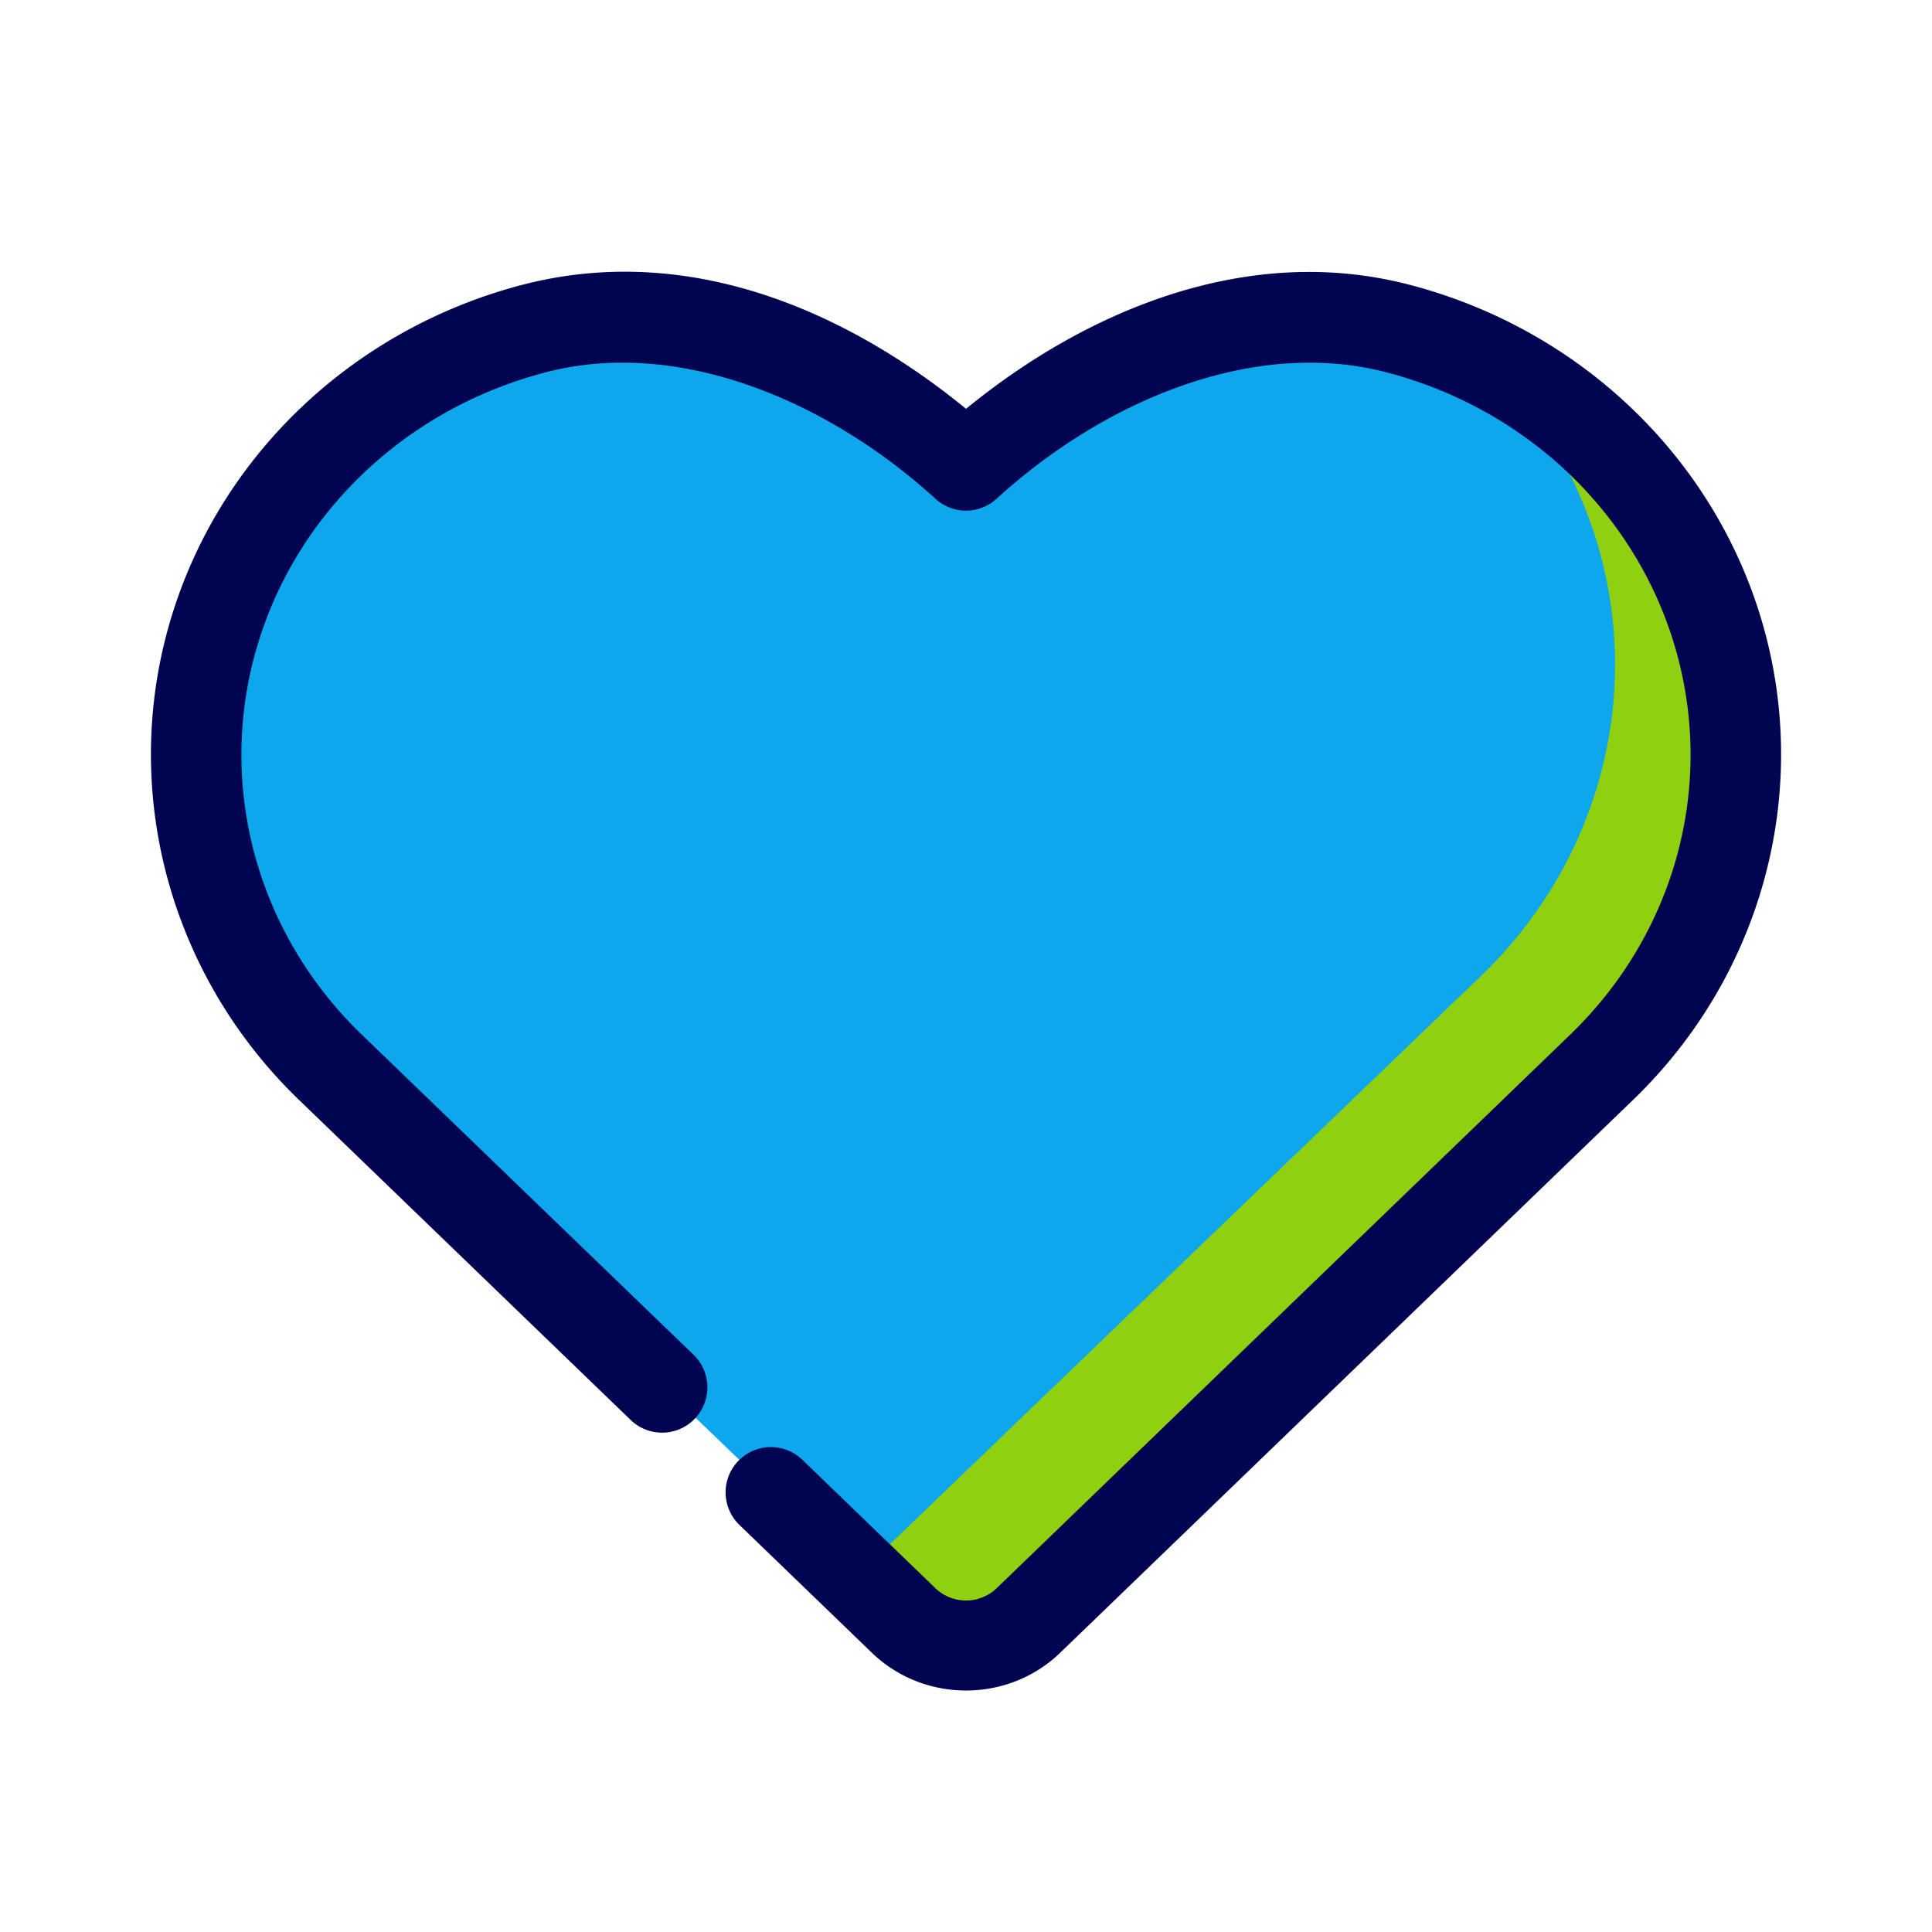
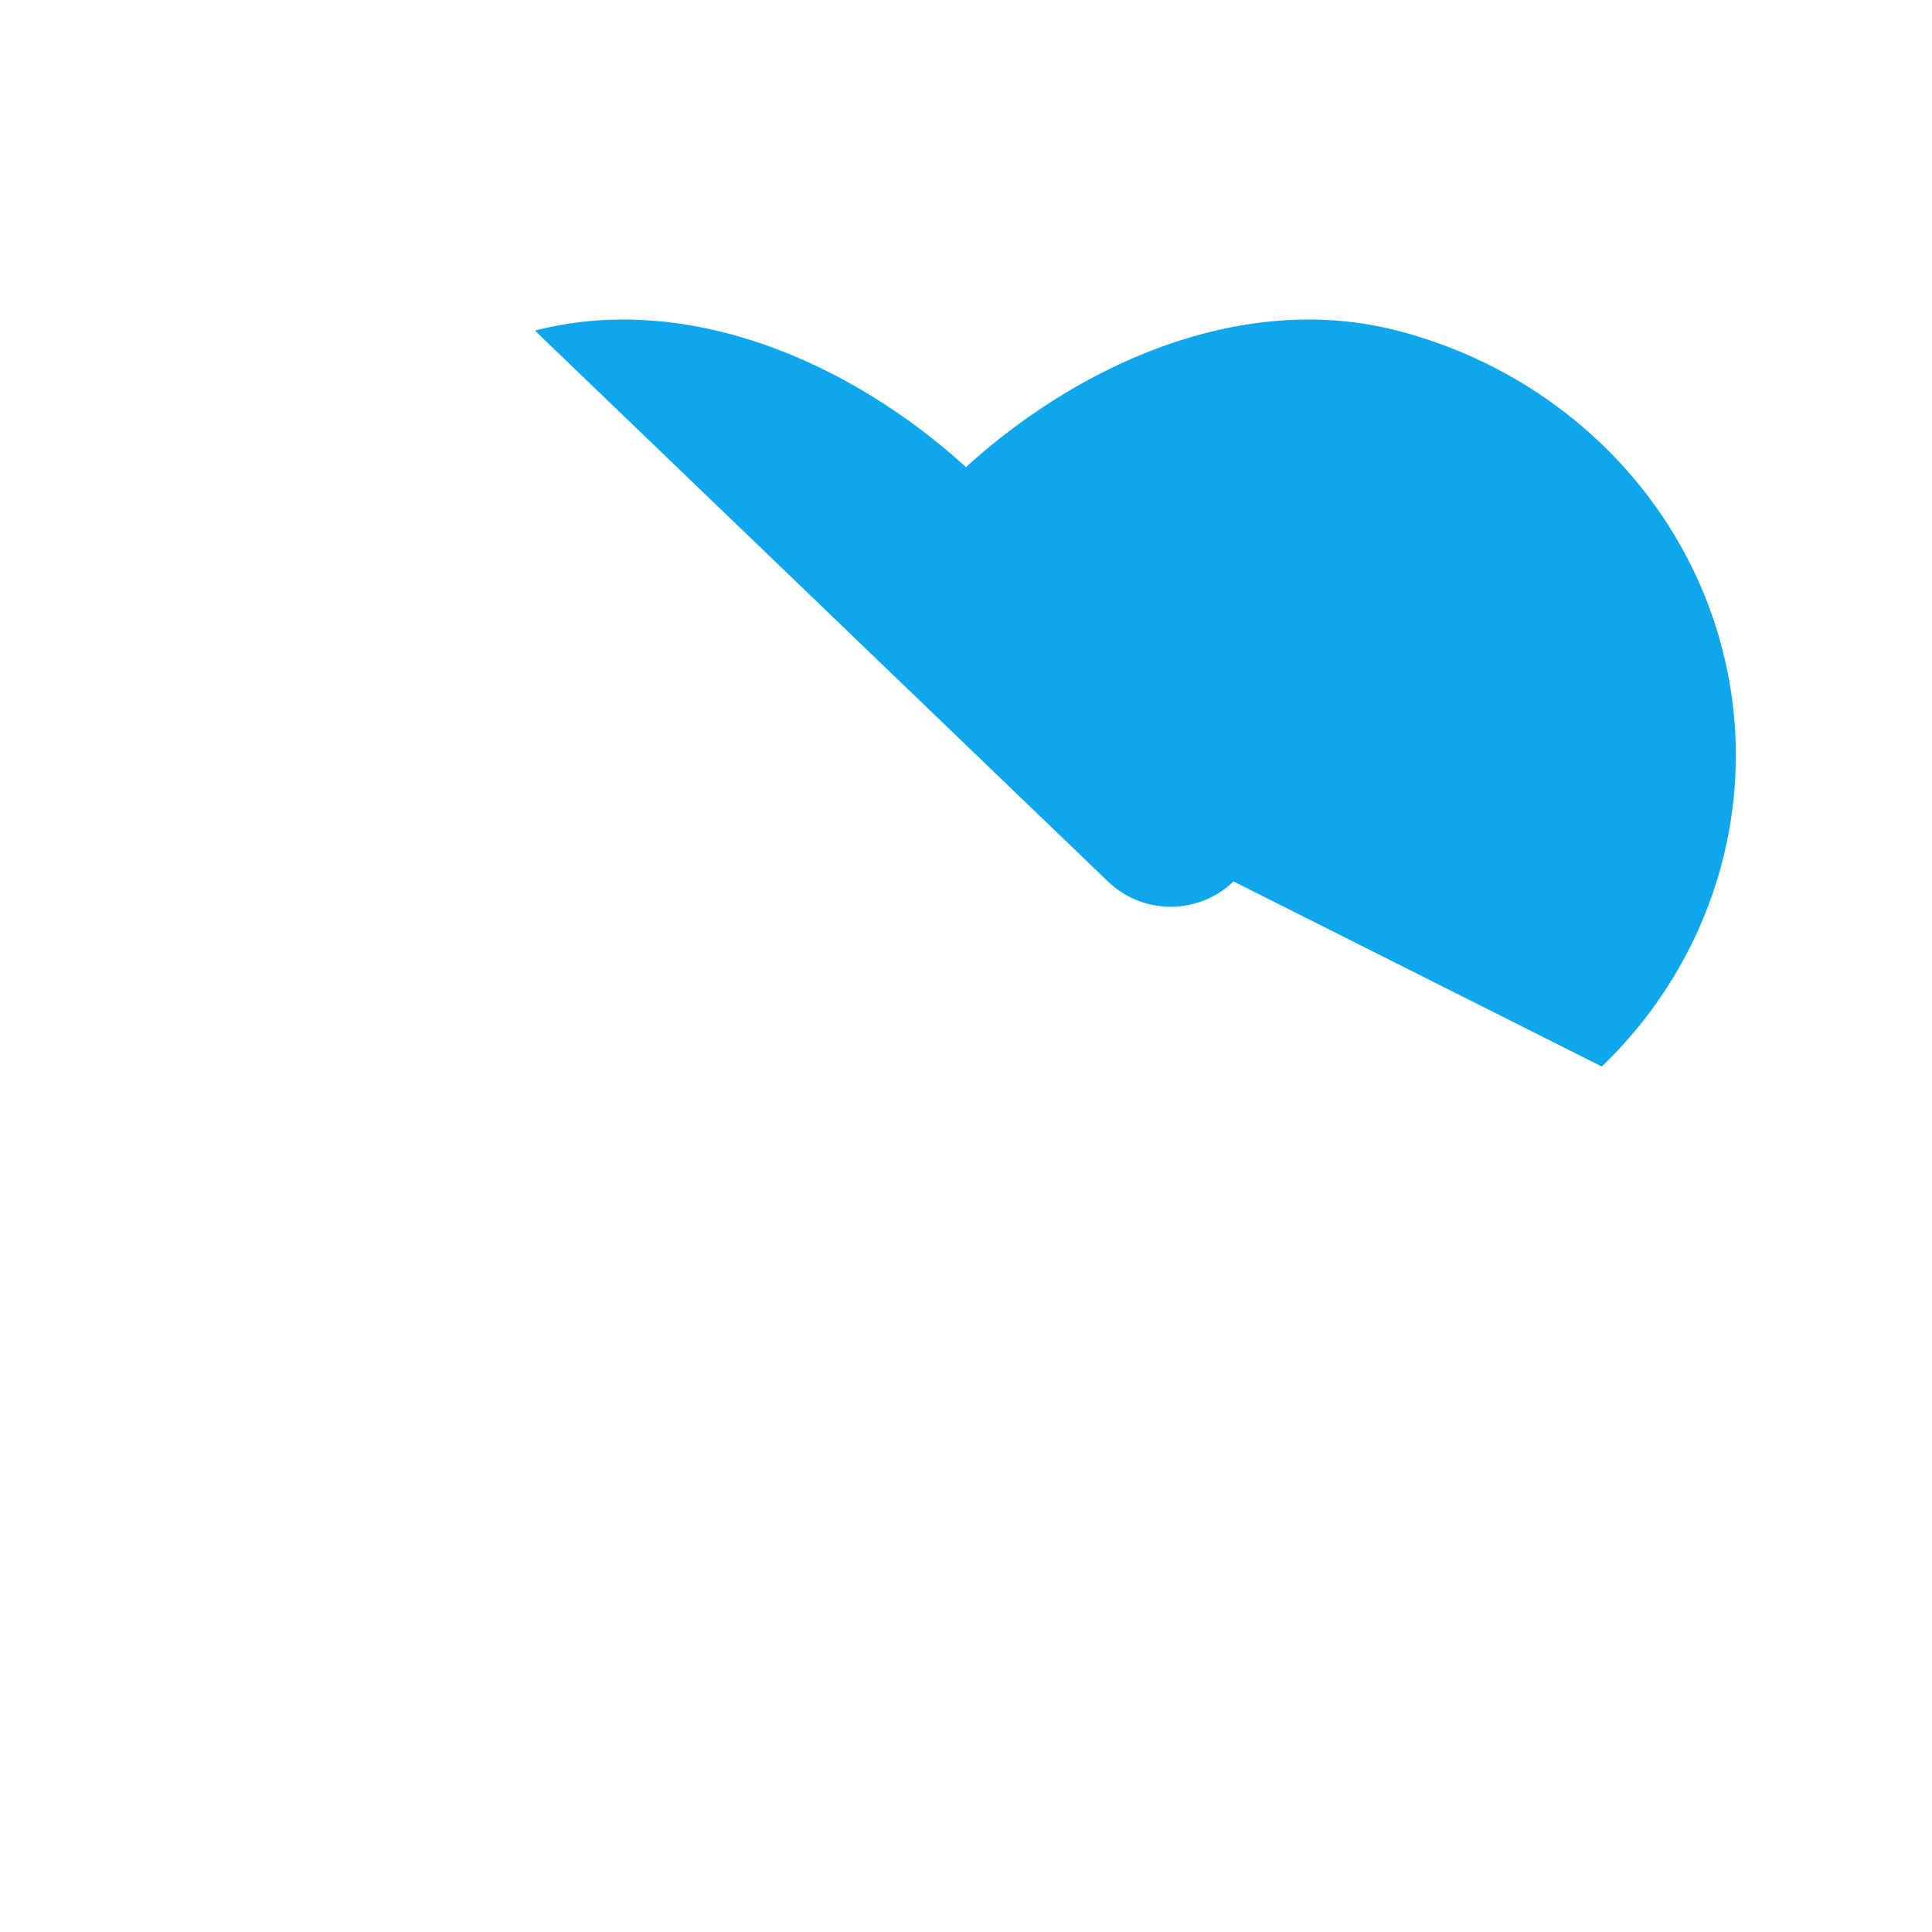
<svg xmlns="http://www.w3.org/2000/svg" viewBox="0 0 64 64">
-   <path fill="#0ea7ee" d="M53.061 35.33c3.826-3.677 5.326-9.05 3.924-14.082-1.403-5.031-5.488-8.953-10.705-10.297h-.002C41.198 9.643 35.811 12.007 32 15.474c-3.811-3.467-9.197-5.831-14.278-4.523h-.002c-5.217 1.344-9.302 5.266-10.705 10.297-1.402 5.032.098 10.405 3.924 14.082l18.98 18.248a3.004 3.004 0 0 0 4.163 0z" class="colorff9191 svgShape" />
-   <path fill="#8fd011" d="M49.535 12.202a14.396 14.396 0 0 1 3.45 6.045c1.402 5.032-.1 10.405-3.924 14.082L28.439 52.155l1.482 1.425a3 3 0 0 0 4.158 0l18.982-18.25c3.825-3.678 5.326-9.051 3.923-14.083-1.094-3.925-3.825-7.168-7.449-9.045z" class="colorf86c6c svgShape" />
-   <path fill="#000451" d="M21.648 9.035a13.454 13.454 0 0 0-4.302.389 1.5 1.5 0 0 0-.002 0C11.626 10.902 7.12 15.23 5.57 20.81c-1.55 5.582.117 11.555 4.326 15.617l10.995 10.611a1.5 1.5 0 1 0 2.084-2.16L11.98 34.269c-3.44-3.32-4.774-8.136-3.52-12.656 1.256-4.52 4.92-8.063 9.634-9.283 0 0 0-.002.002-.002a1.5 1.5 0 0 0 .002 0c4.408-1.14 9.348.96 12.89 4.195a1.5 1.5 0 0 0 2.024 0c3.542-3.235 8.482-5.335 12.89-4.195a1.5 1.5 0 0 0 .004 0c4.715 1.22 8.377 4.765 9.633 9.285 1.255 4.52-.079 9.336-3.52 12.657L33.038 52.59a1.468 1.468 0 0 1-2.074 0l-4.385-4.233a1.5 1.5 0 1 0-2.084 2.159l4.385 4.232c1.73 1.67 4.512 1.67 6.242 0l18.983-18.32c4.21-4.062 5.875-10.035 4.326-15.617-1.55-5.58-6.056-9.909-11.774-11.387a1.5 1.5 0 0 0-.002 0c-5.32-1.376-10.647.84-14.654 4.119-2.924-2.393-6.52-4.246-10.352-4.508zm25.006.389a1.5 1.5 0 0 0-.375-.047zm-29.308 0 .375-.047a1.5 1.5 0 0 0-.375.047z" class="color444852 svgShape" color="#000" style="font-feature-settings:normal;font-variant-alternates:normal;font-variant-caps:normal;font-variant-ligatures:normal;font-variant-numeric:normal;font-variant-position:normal;isolation:auto;mix-blend-mode:normal;shape-padding:0;text-decoration-color:#000;text-decoration-line:none;text-decoration-style:solid;text-indent:0;text-orientation:mixed;text-transform:none" />
+   <path fill="#0ea7ee" d="M53.061 35.33c3.826-3.677 5.326-9.05 3.924-14.082-1.403-5.031-5.488-8.953-10.705-10.297h-.002C41.198 9.643 35.811 12.007 32 15.474c-3.811-3.467-9.197-5.831-14.278-4.523h-.002l18.98 18.248a3.004 3.004 0 0 0 4.163 0z" class="colorff9191 svgShape" />
</svg>